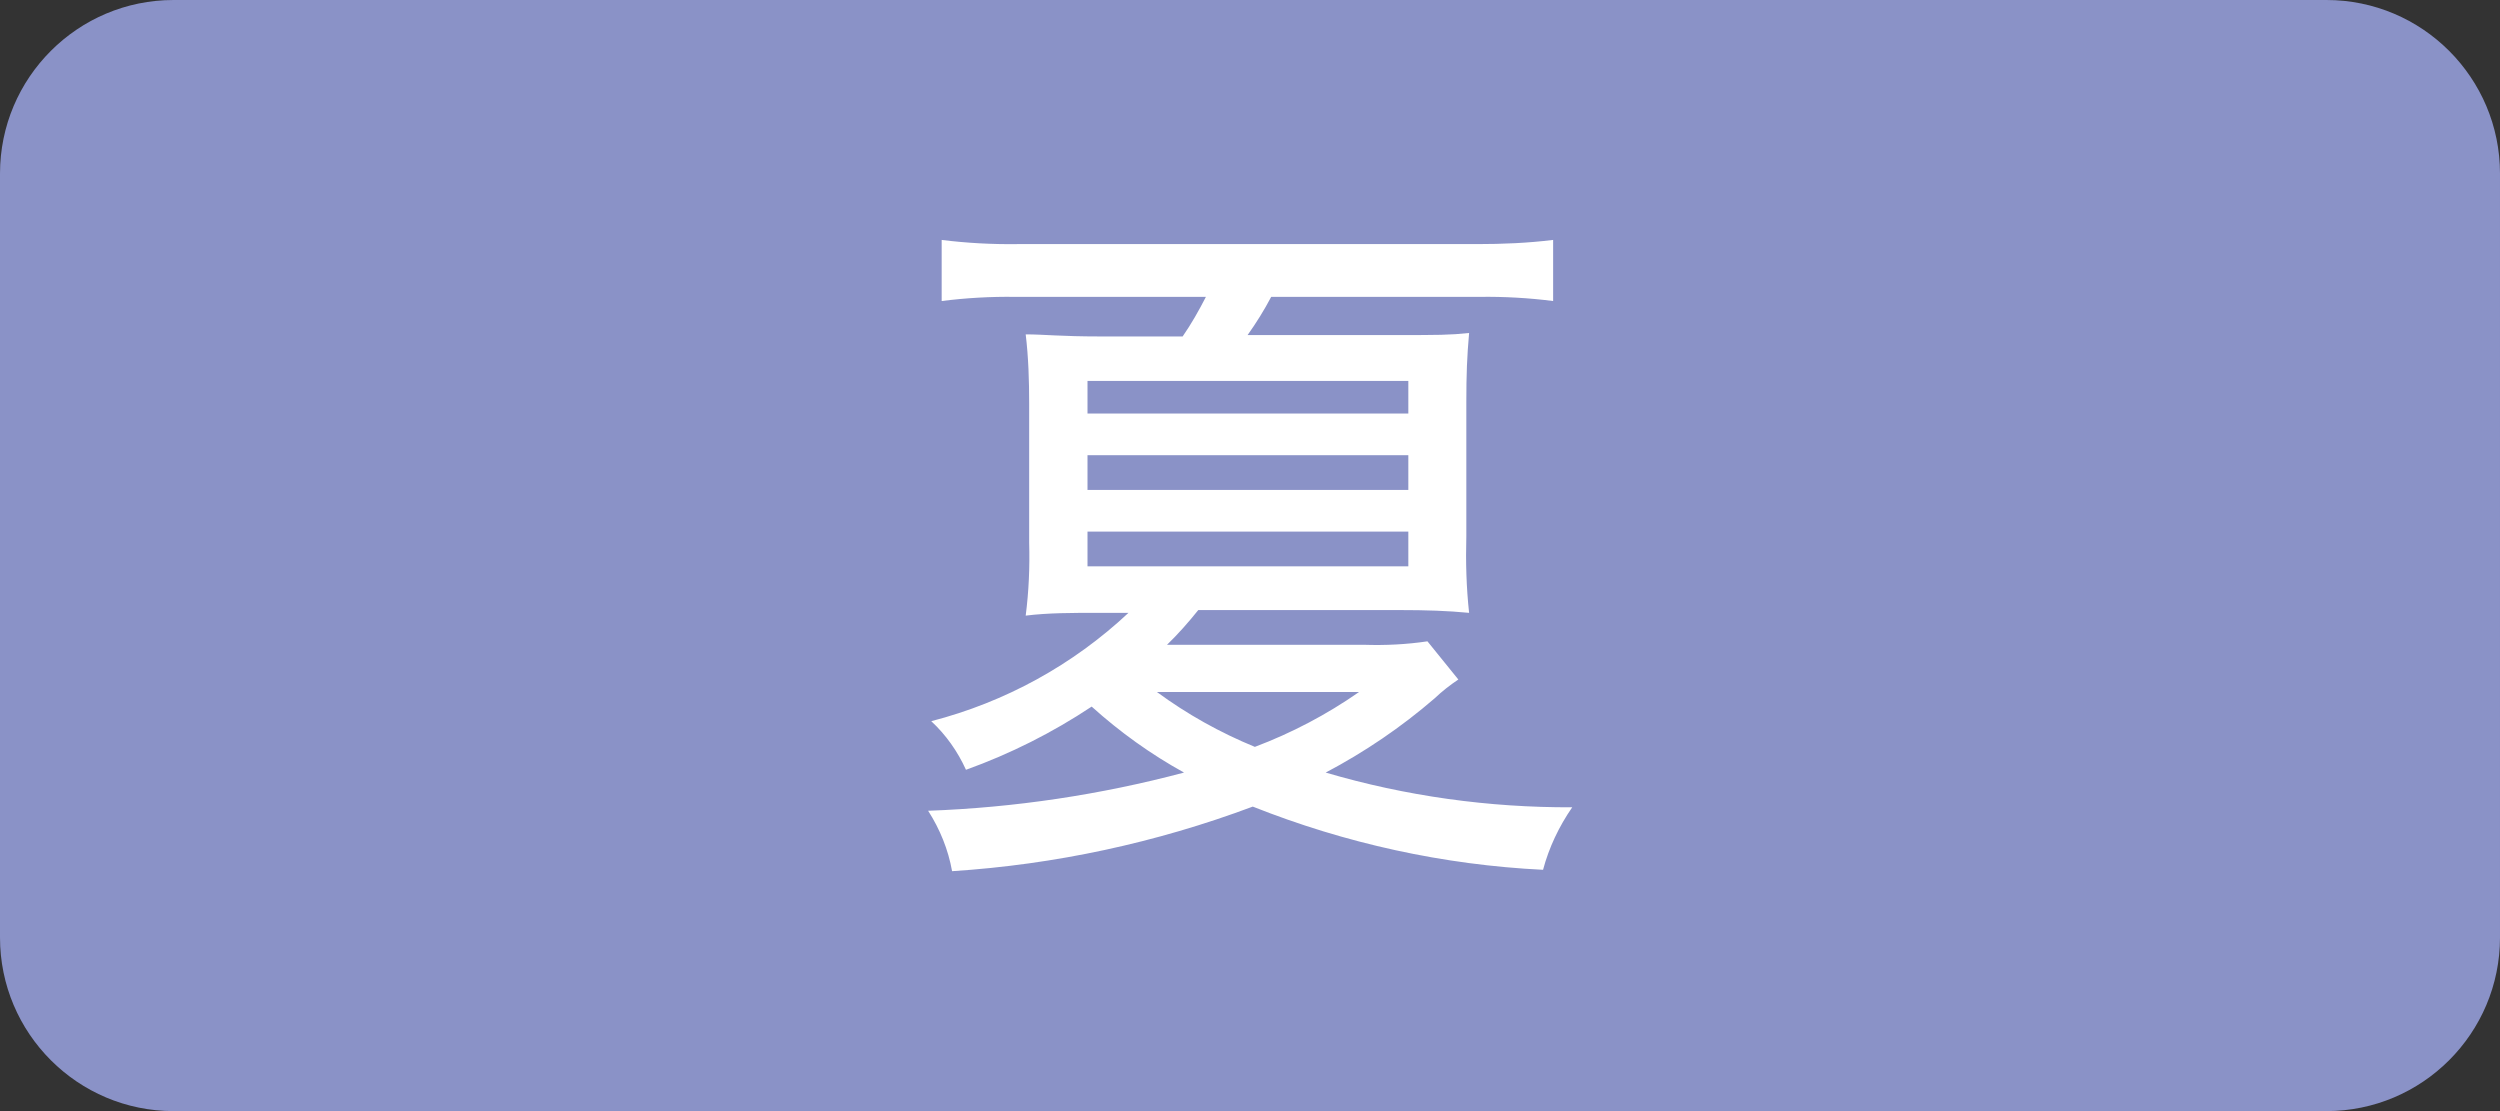
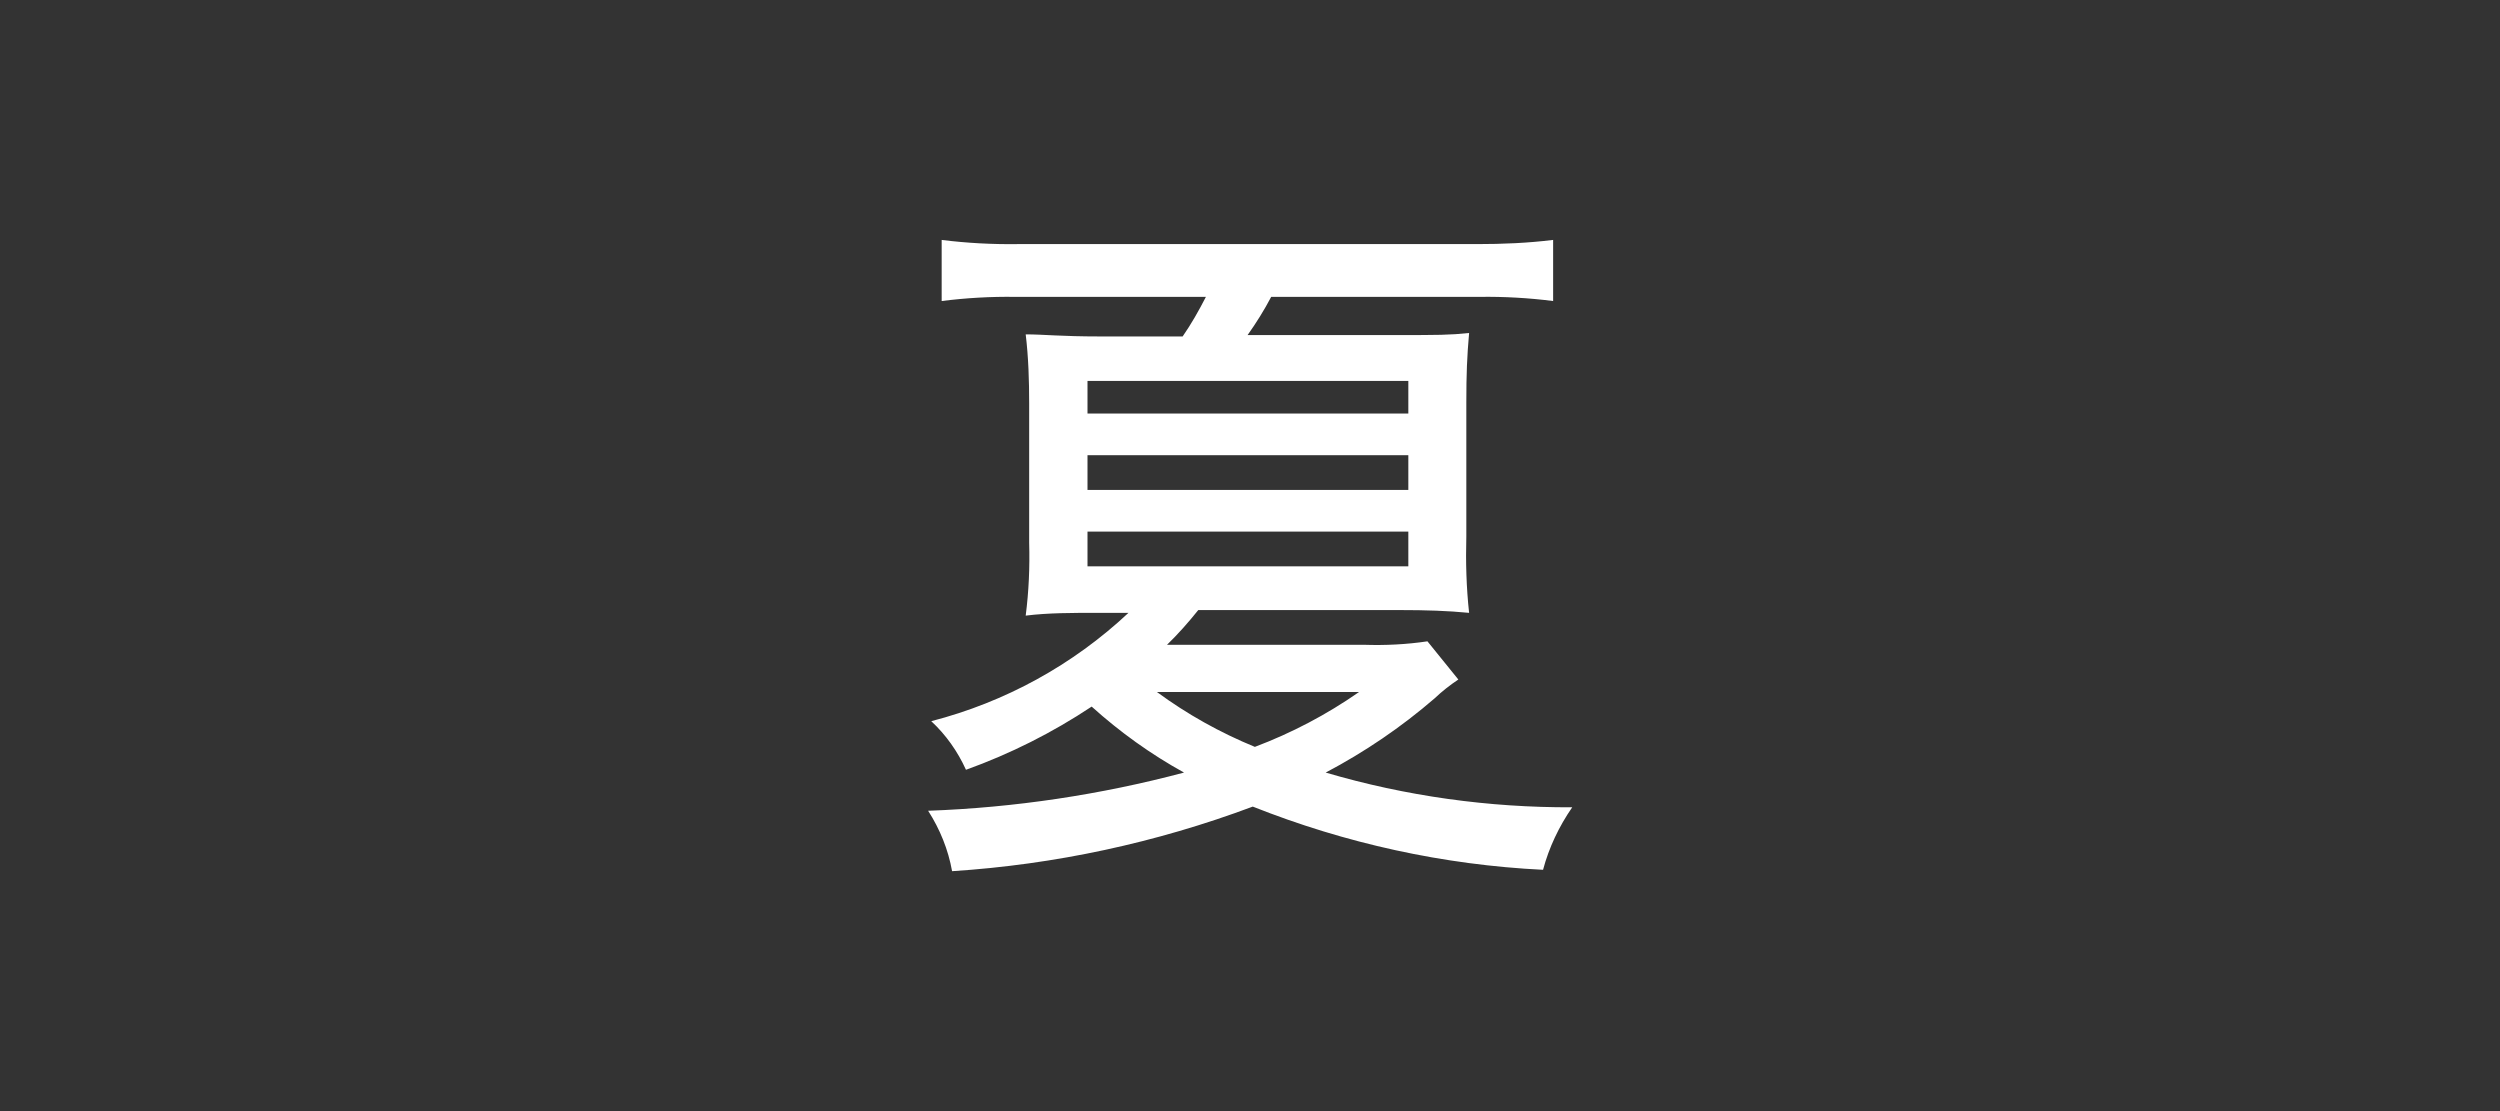
<svg xmlns="http://www.w3.org/2000/svg" data-name="タグ" viewBox="0 0 72 32">
  <rect x="0" y="0" width="72" height="32" fill="#333333" stroke="none" />
-   <path d="M5 0h62c2.76 0 5 2.24 5 5v22c0 2.76-2.24 5-5 5H5c-2.76 0-5-2.24-5-5V5c0-2.76 2.24-5 5-5" fill="#8a92c7" />
  <path d="M42 19.57c-.24.16-.47.34-.68.54-.96.83-2.02 1.55-3.14 2.14 2.31.68 4.7 1.01 7.1 1-.38.55-.67 1.16-.84 1.8-2.87-.14-5.69-.76-8.36-1.82-2.78 1.04-5.7 1.67-8.66 1.86-.11-.62-.35-1.21-.69-1.74 2.49-.09 4.96-.46 7.37-1.1-.96-.53-1.85-1.17-2.66-1.9-1.13.75-2.34 1.36-3.62 1.82-.24-.53-.58-1.01-1-1.4 2.13-.55 4.08-1.62 5.68-3.12h-.9c-.72 0-1.42 0-2.06.08.09-.7.12-1.4.1-2.1v-4c0-.67-.02-1.34-.1-2 .52 0 1 .06 2.14.06h2.38c.25-.36.47-.75.67-1.14h-5.49c-.71-.01-1.42.03-2.12.12V6.91c.72.09 1.45.13 2.18.12h13.24c.73 0 1.46-.03 2.19-.12v1.76c-.7-.09-1.41-.13-2.12-.12h-6c-.2.38-.43.75-.68 1.1h4.3c1.18 0 1.52 0 2.08-.06-.06.68-.08 1.18-.08 2v3.86c-.02.73 0 1.47.08 2.2-.62-.06-1.24-.08-2-.08h-5.8c-.28.35-.58.69-.9 1h5.68c.61.02 1.22-.01 1.82-.1l.89 1.1Zm-10.68-7.66h9.24v-.94h-9.24v.94Zm0 2.2h9.24v-1h-9.24v1Zm0 2.2h9.24v-1h-9.24v1Zm2 3.62c.87.64 1.82 1.17 2.82 1.58 1.06-.4 2.07-.93 3-1.58h-5.82Z" fill="#fff" />
</svg>